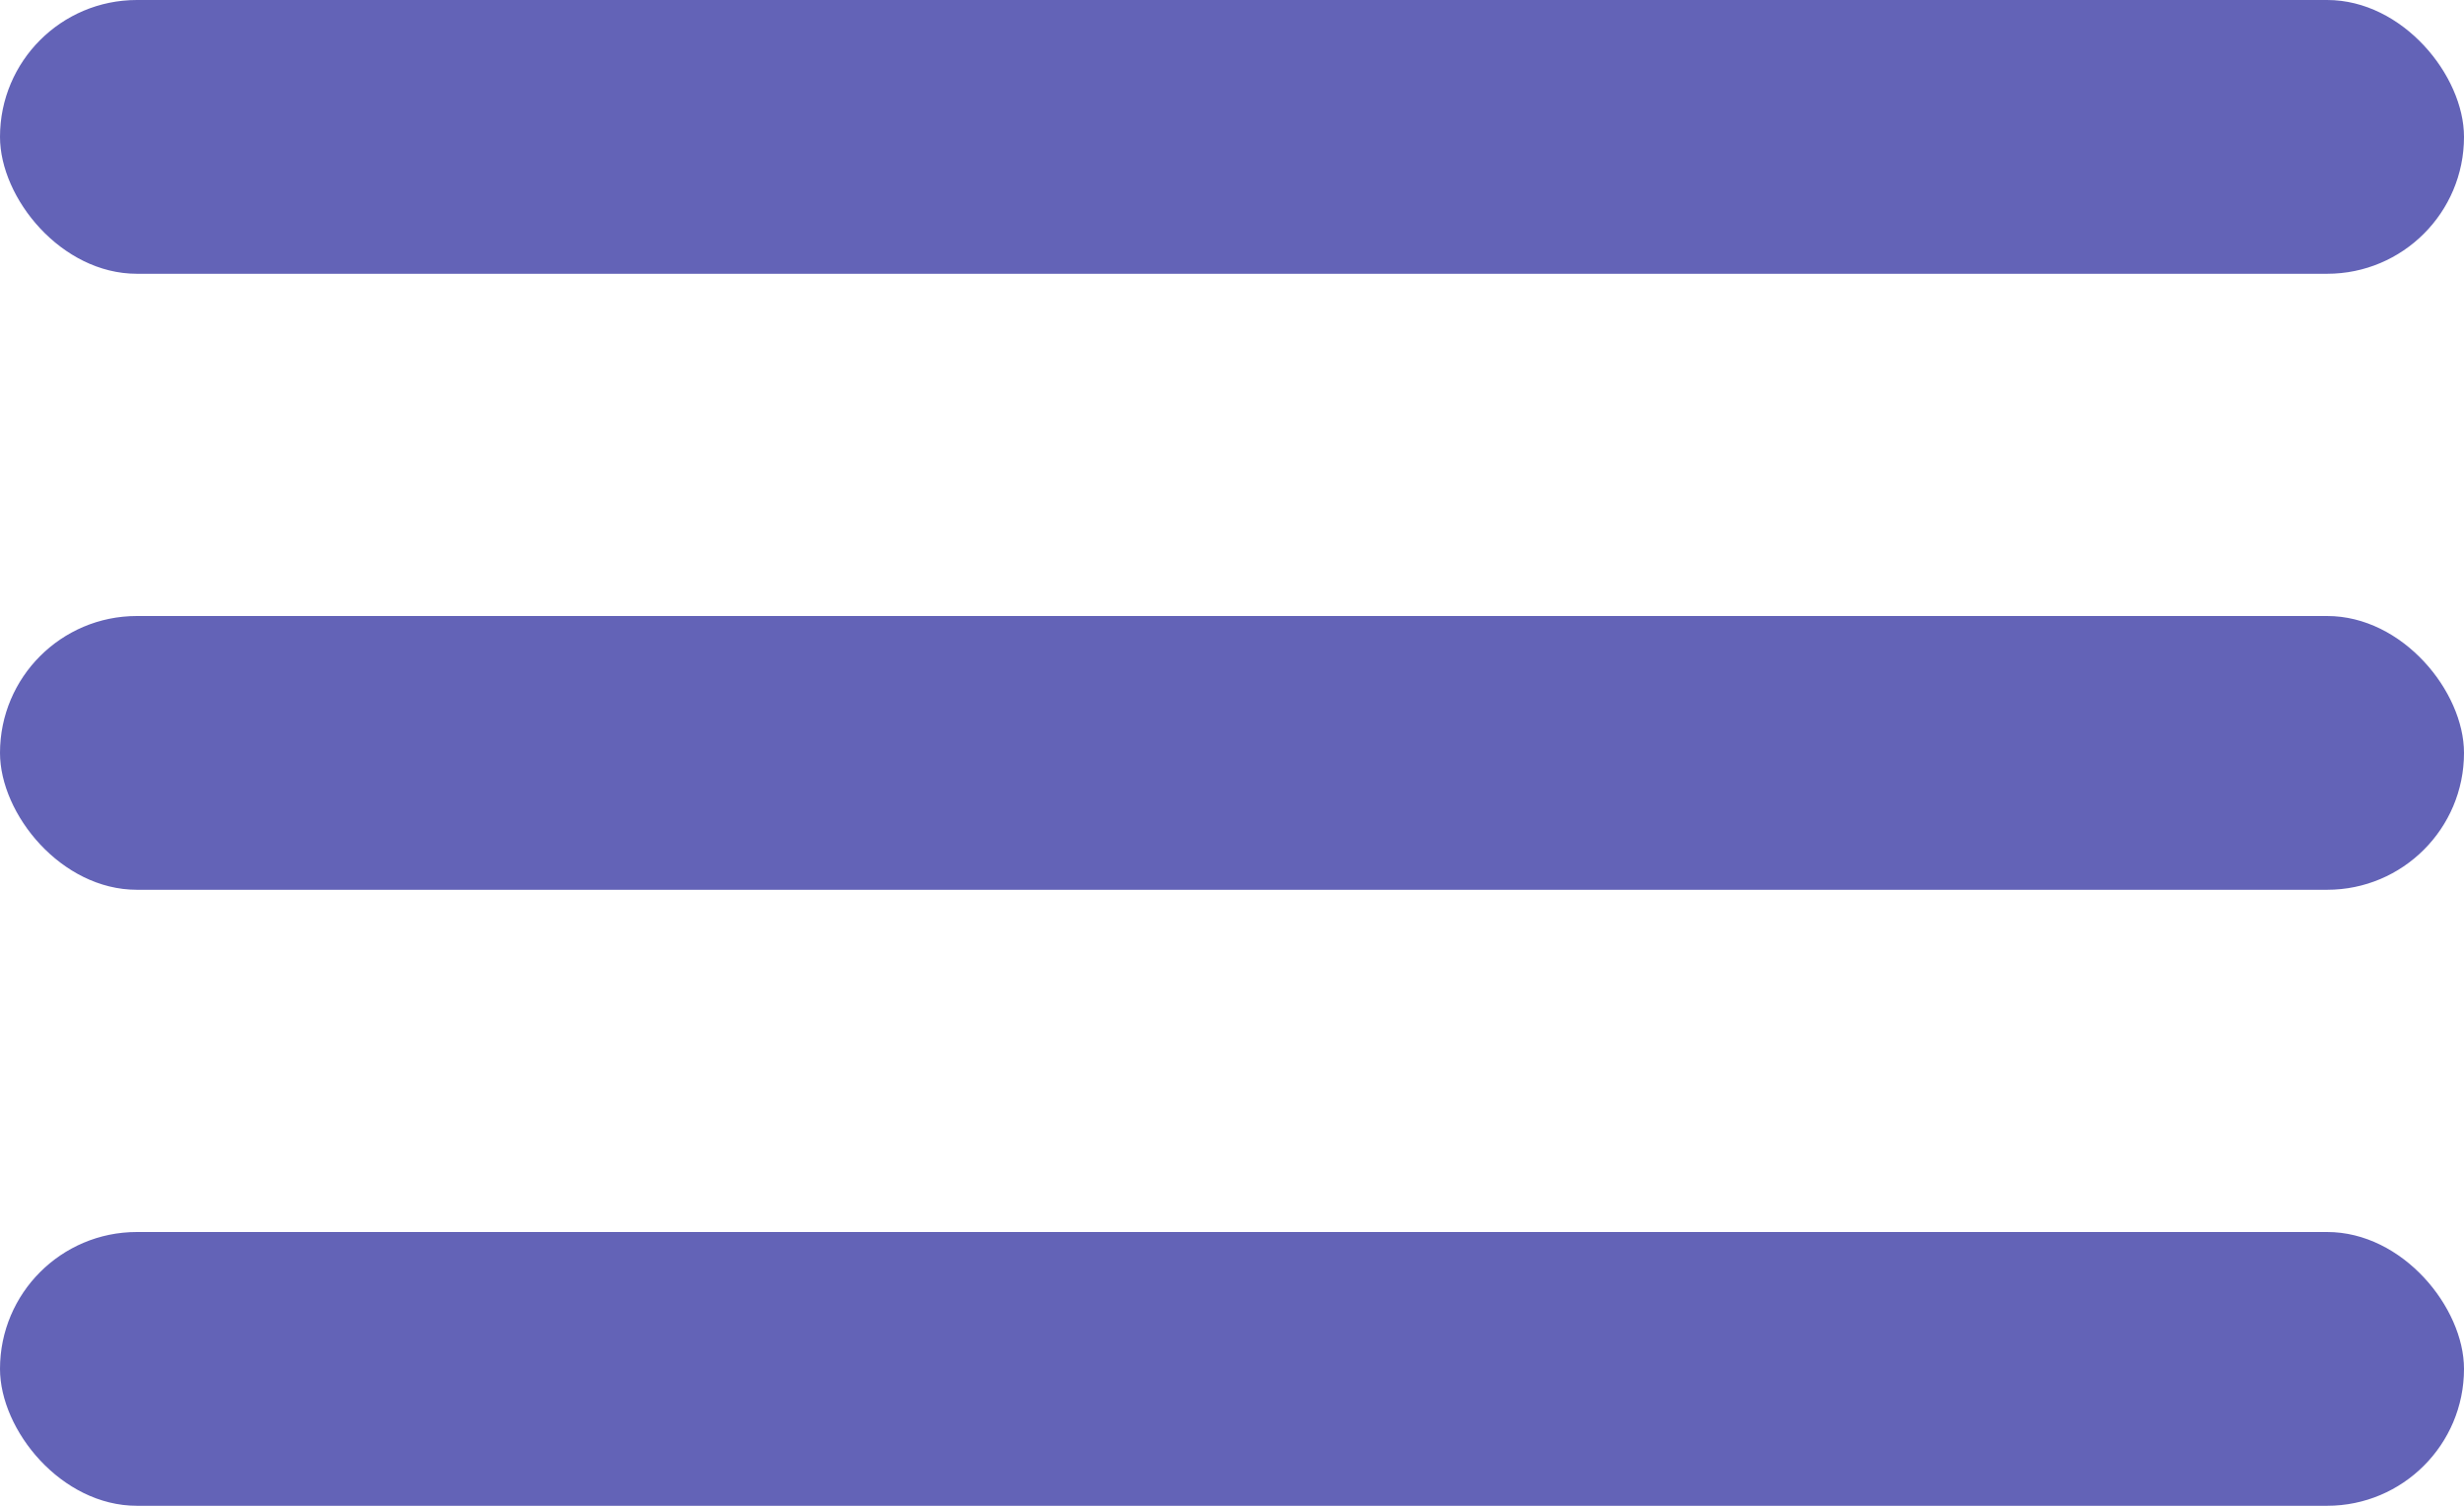
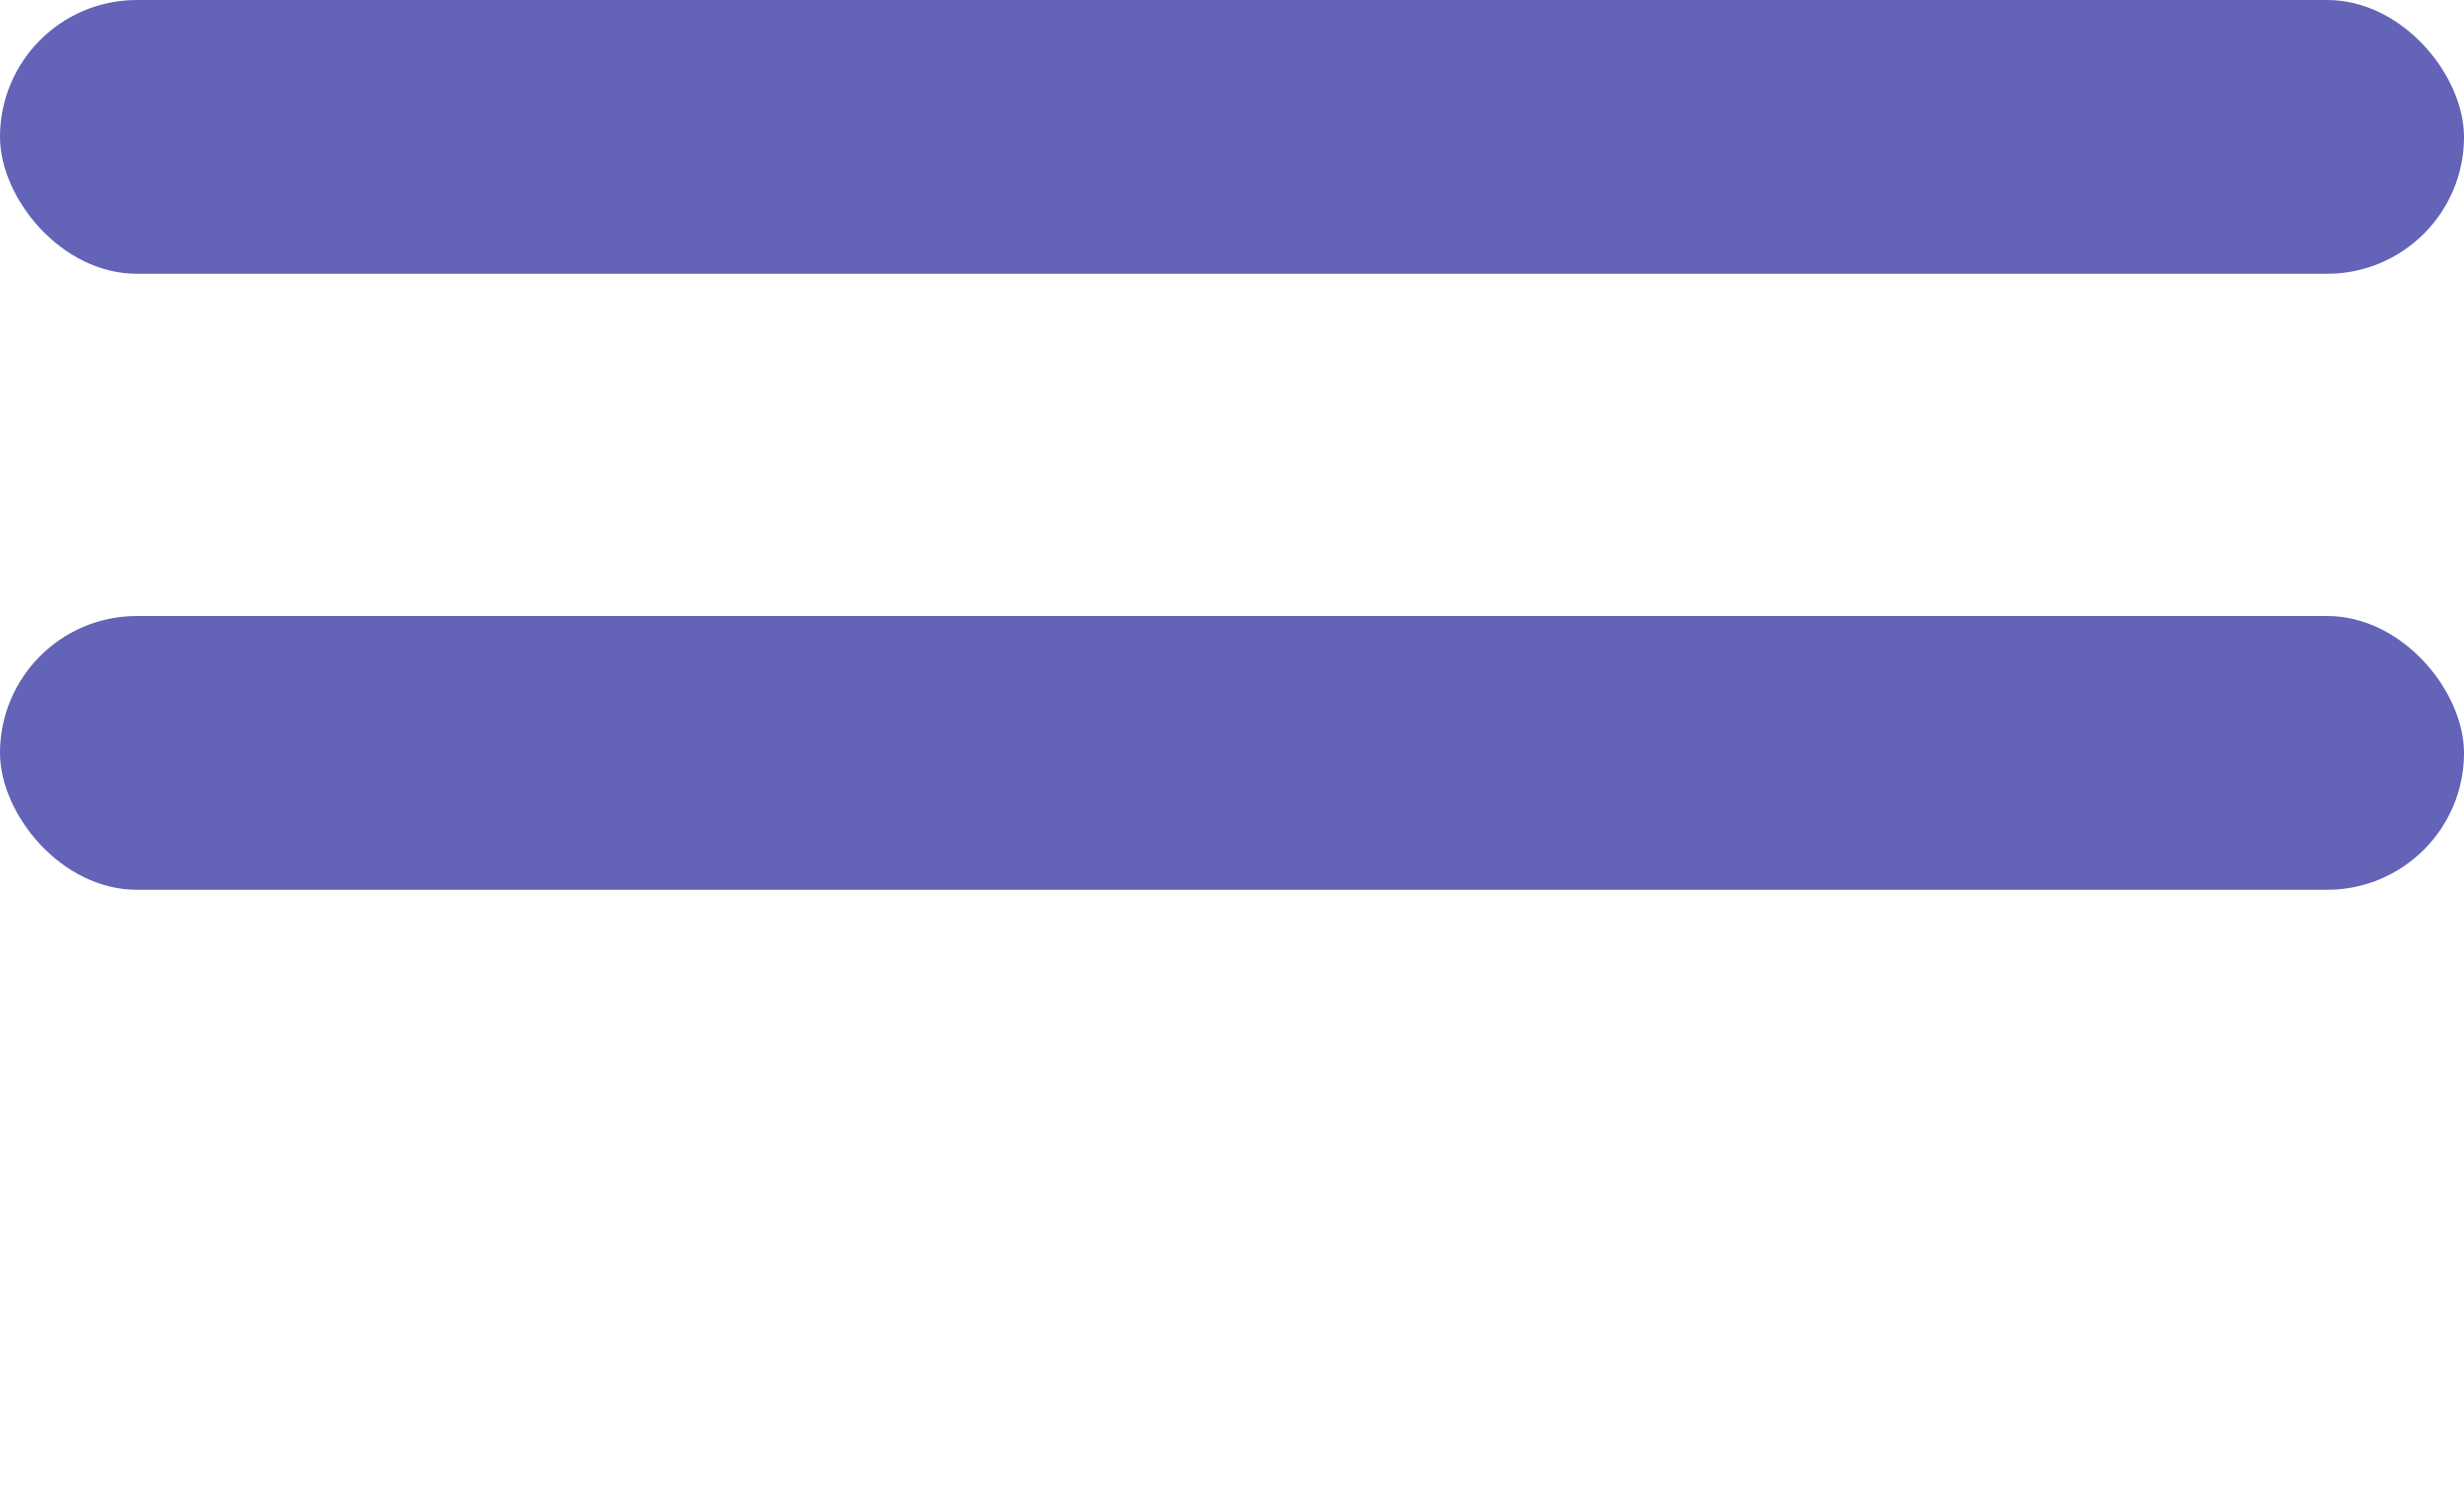
<svg xmlns="http://www.w3.org/2000/svg" width="36" height="22" viewBox="0 0 36 22" fill="none">
  <rect width="36" height="4" rx="2" fill="#6363B7" />
  <rect y="9" width="36" height="4" rx="2" fill="#6363B7" />
-   <rect y="18" width="36" height="4" rx="2" fill="#6363B7" />
</svg>